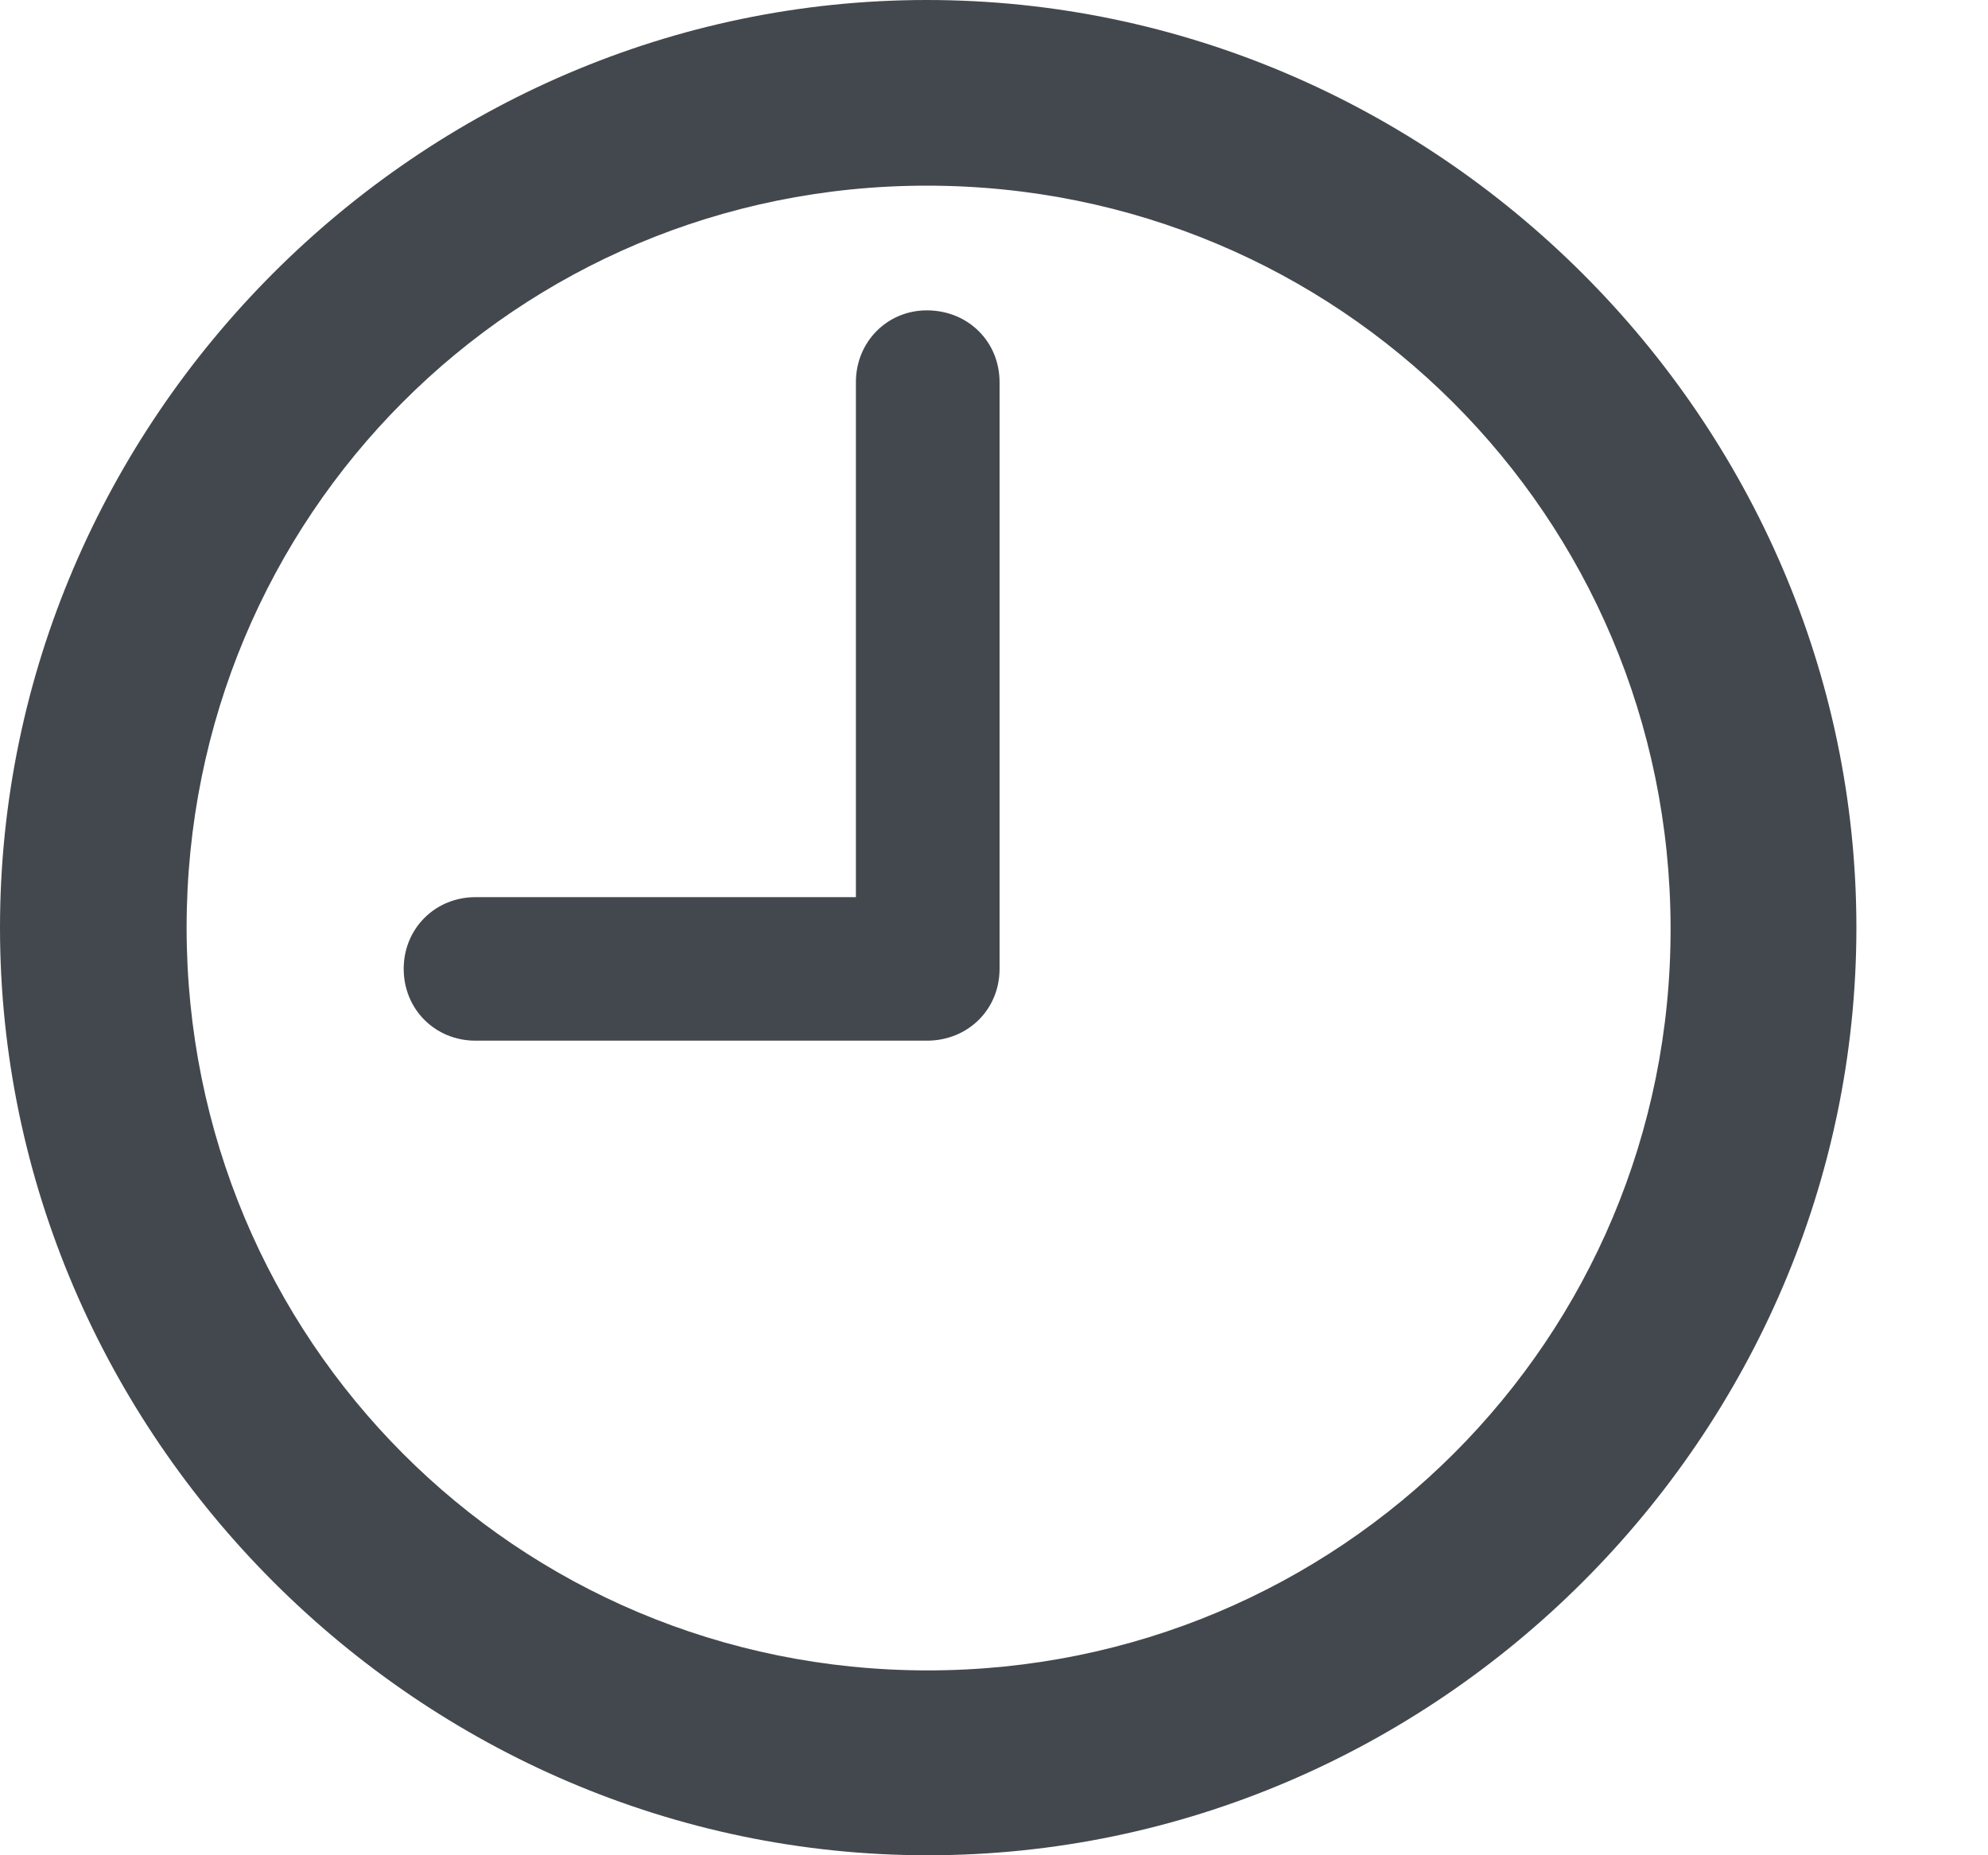
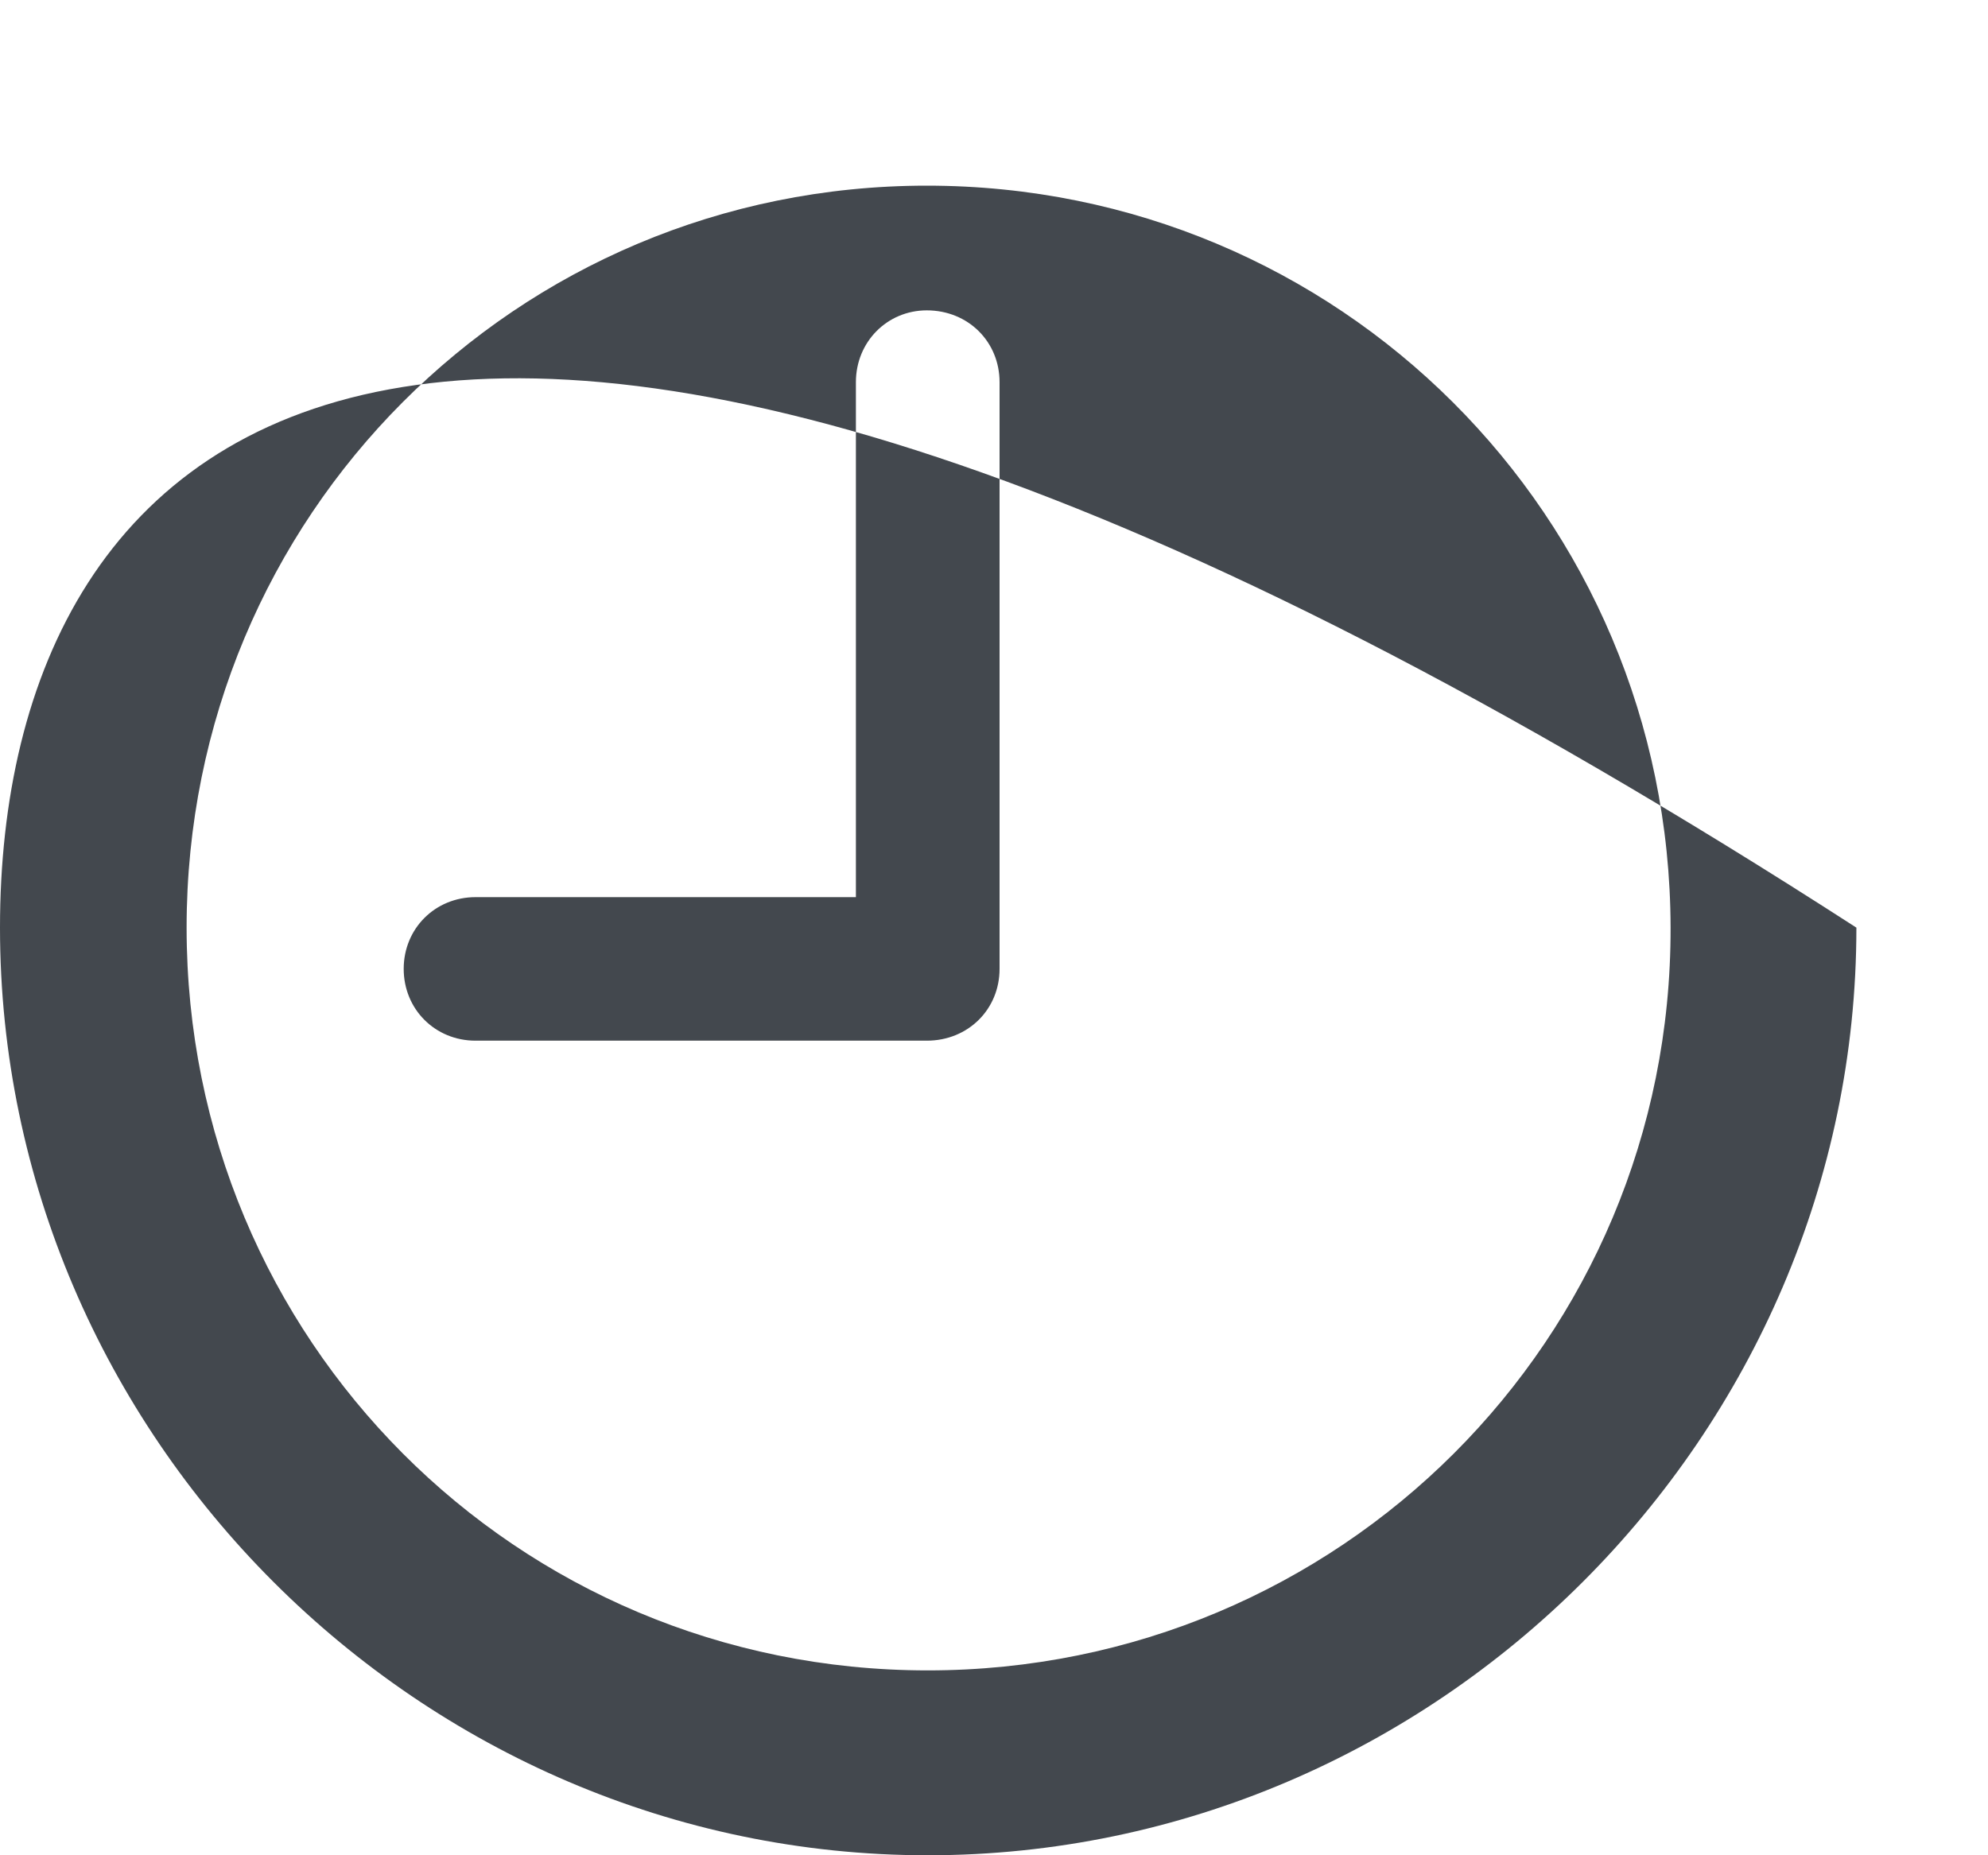
<svg xmlns="http://www.w3.org/2000/svg" width="15" height="14" viewBox="0 0 15 14" fill="none">
-   <path d="M7 14C10.838 14 14.007 10.832 14.007 7C14.007 3.168 10.832 0 6.993 0C3.162 0 0 3.168 0 7C0 10.832 3.168 14 7 14ZM7 12.605C3.893 12.605 1.408 10.107 1.408 7C1.408 3.893 3.893 1.401 6.993 1.401C10.101 1.401 12.599 3.893 12.605 7C12.612 10.107 10.107 12.605 7 12.605ZM3.588 7.853H6.993C7.305 7.853 7.542 7.616 7.542 7.311V2.884C7.542 2.579 7.305 2.342 6.993 2.342C6.695 2.342 6.458 2.579 6.458 2.884V6.77H3.588C3.283 6.77 3.046 7.007 3.046 7.311C3.046 7.616 3.283 7.853 3.588 7.853Z" fill="#43484E" />
+   <path d="M7 14C10.838 14 14.007 10.832 14.007 7C3.162 0 0 3.168 0 7C0 10.832 3.168 14 7 14ZM7 12.605C3.893 12.605 1.408 10.107 1.408 7C1.408 3.893 3.893 1.401 6.993 1.401C10.101 1.401 12.599 3.893 12.605 7C12.612 10.107 10.107 12.605 7 12.605ZM3.588 7.853H6.993C7.305 7.853 7.542 7.616 7.542 7.311V2.884C7.542 2.579 7.305 2.342 6.993 2.342C6.695 2.342 6.458 2.579 6.458 2.884V6.77H3.588C3.283 6.77 3.046 7.007 3.046 7.311C3.046 7.616 3.283 7.853 3.588 7.853Z" fill="#43484E" />
</svg>